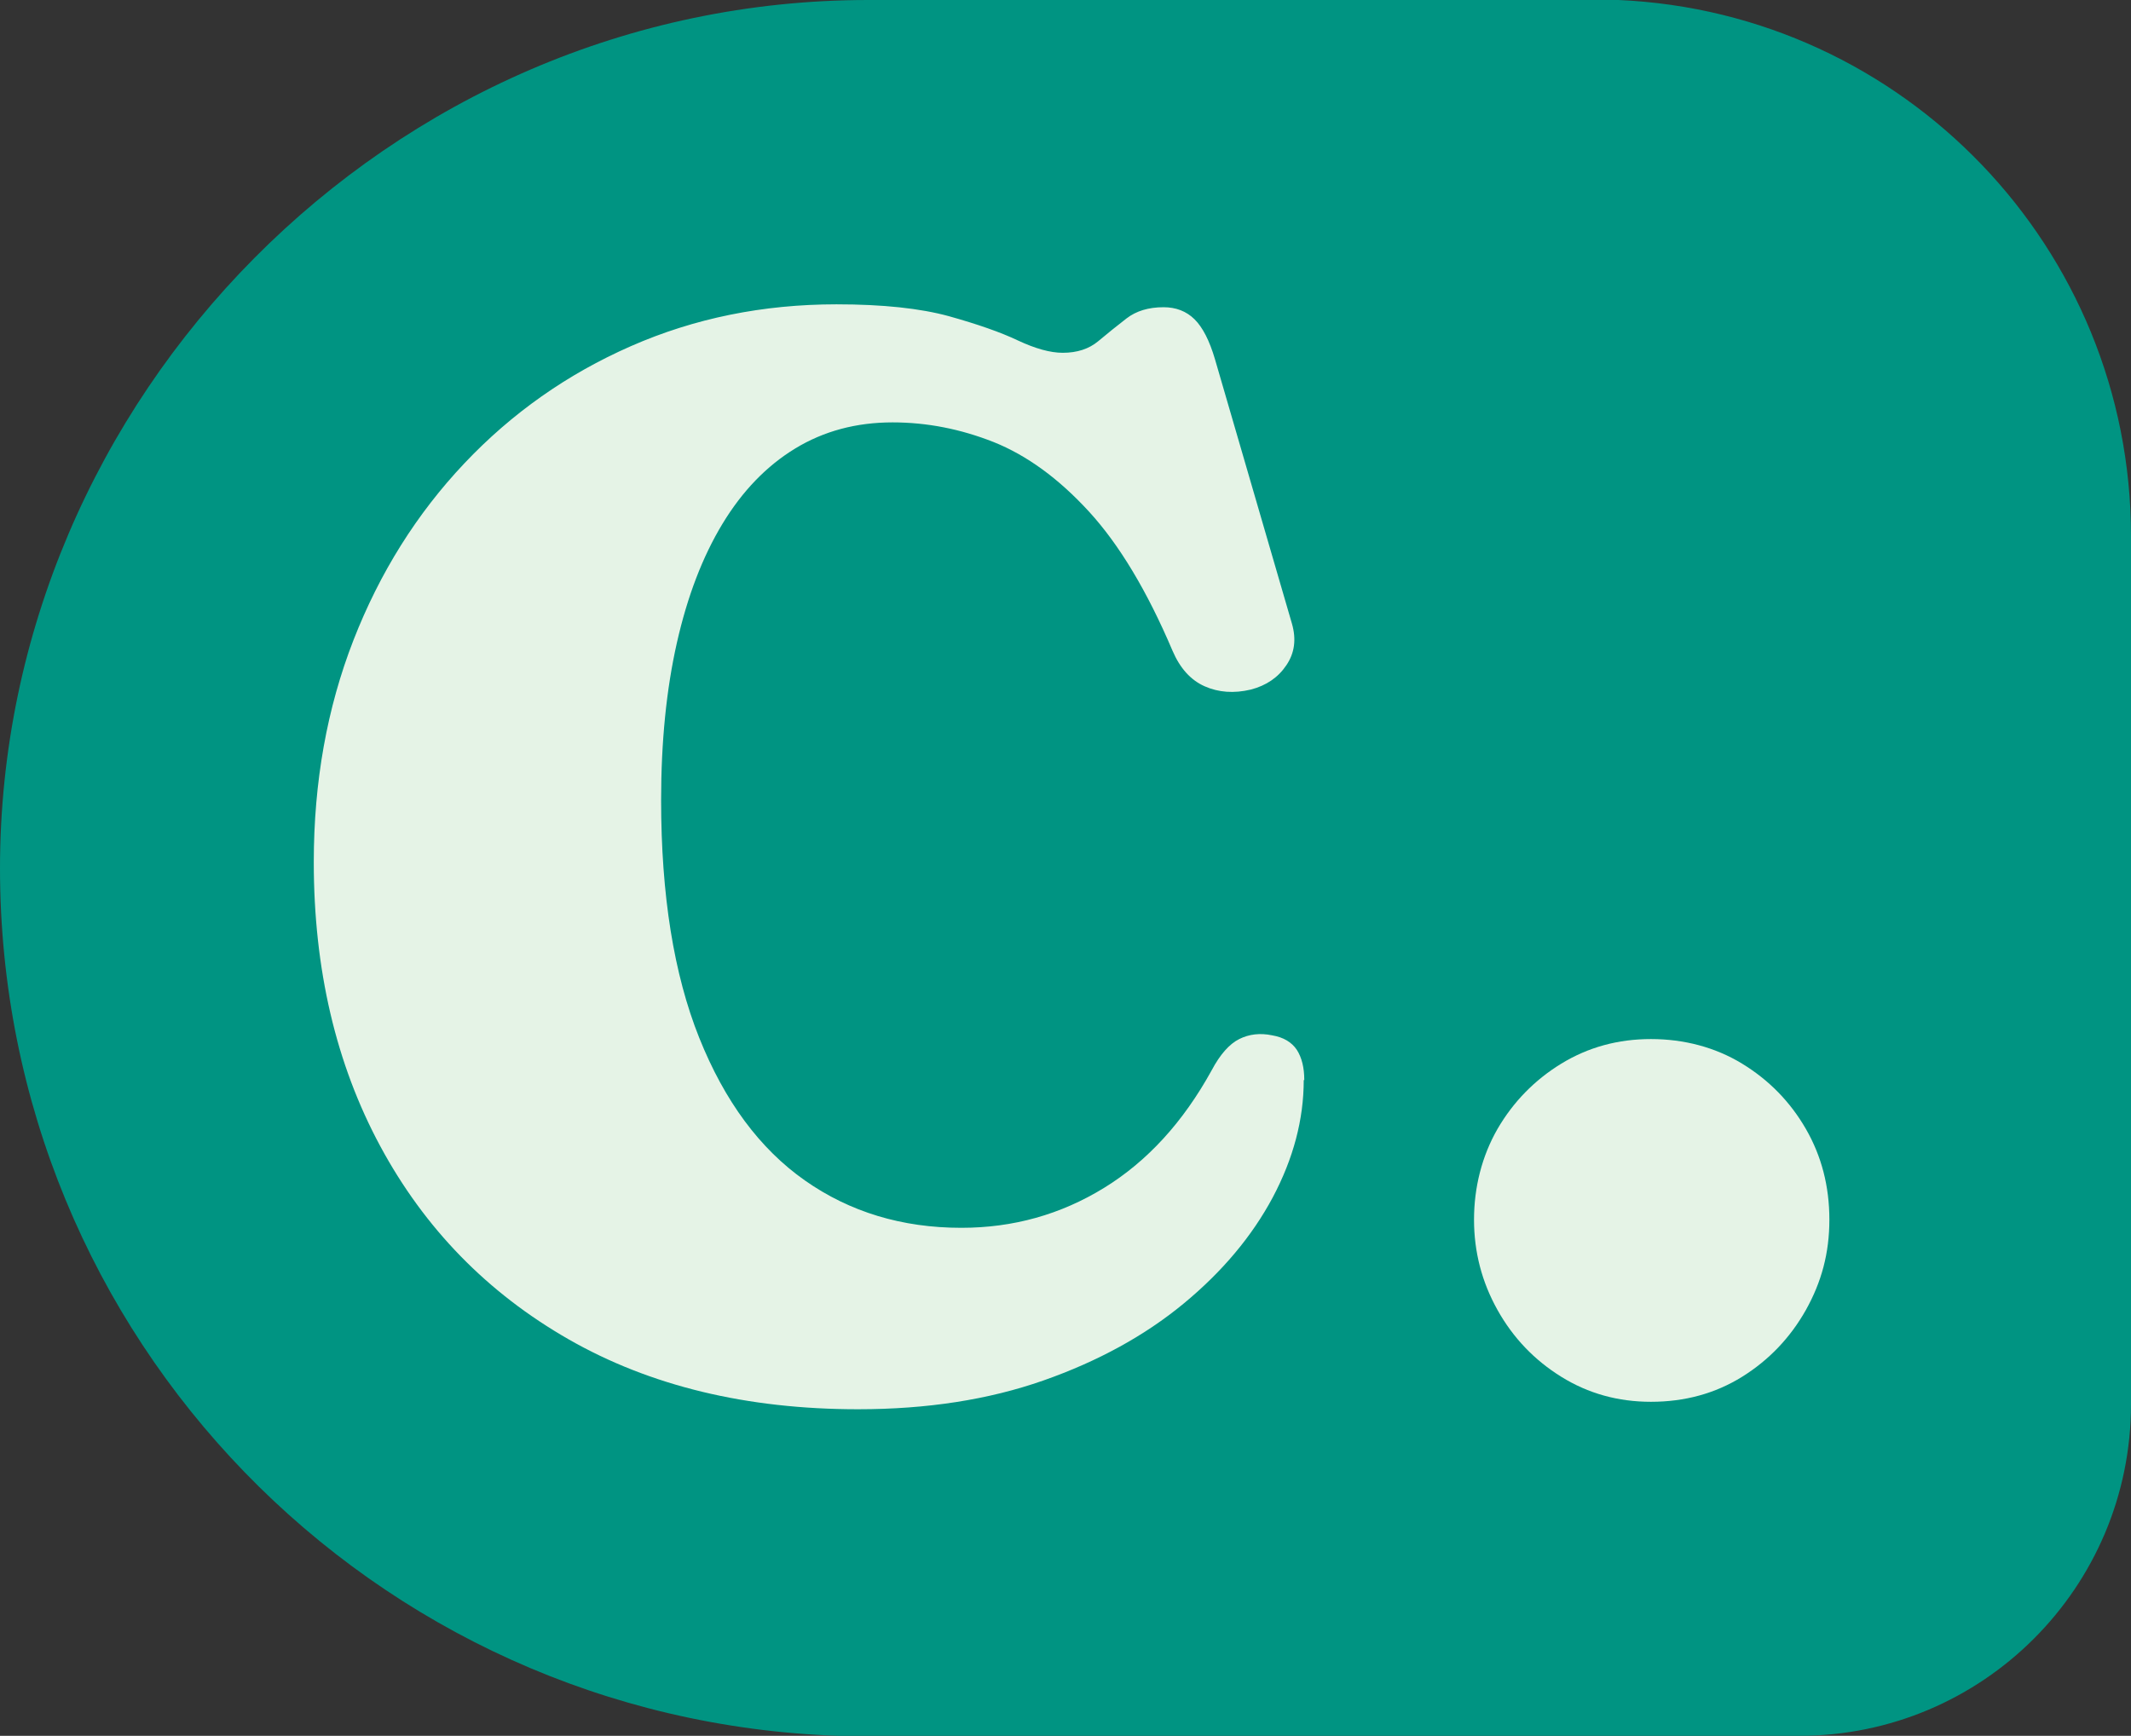
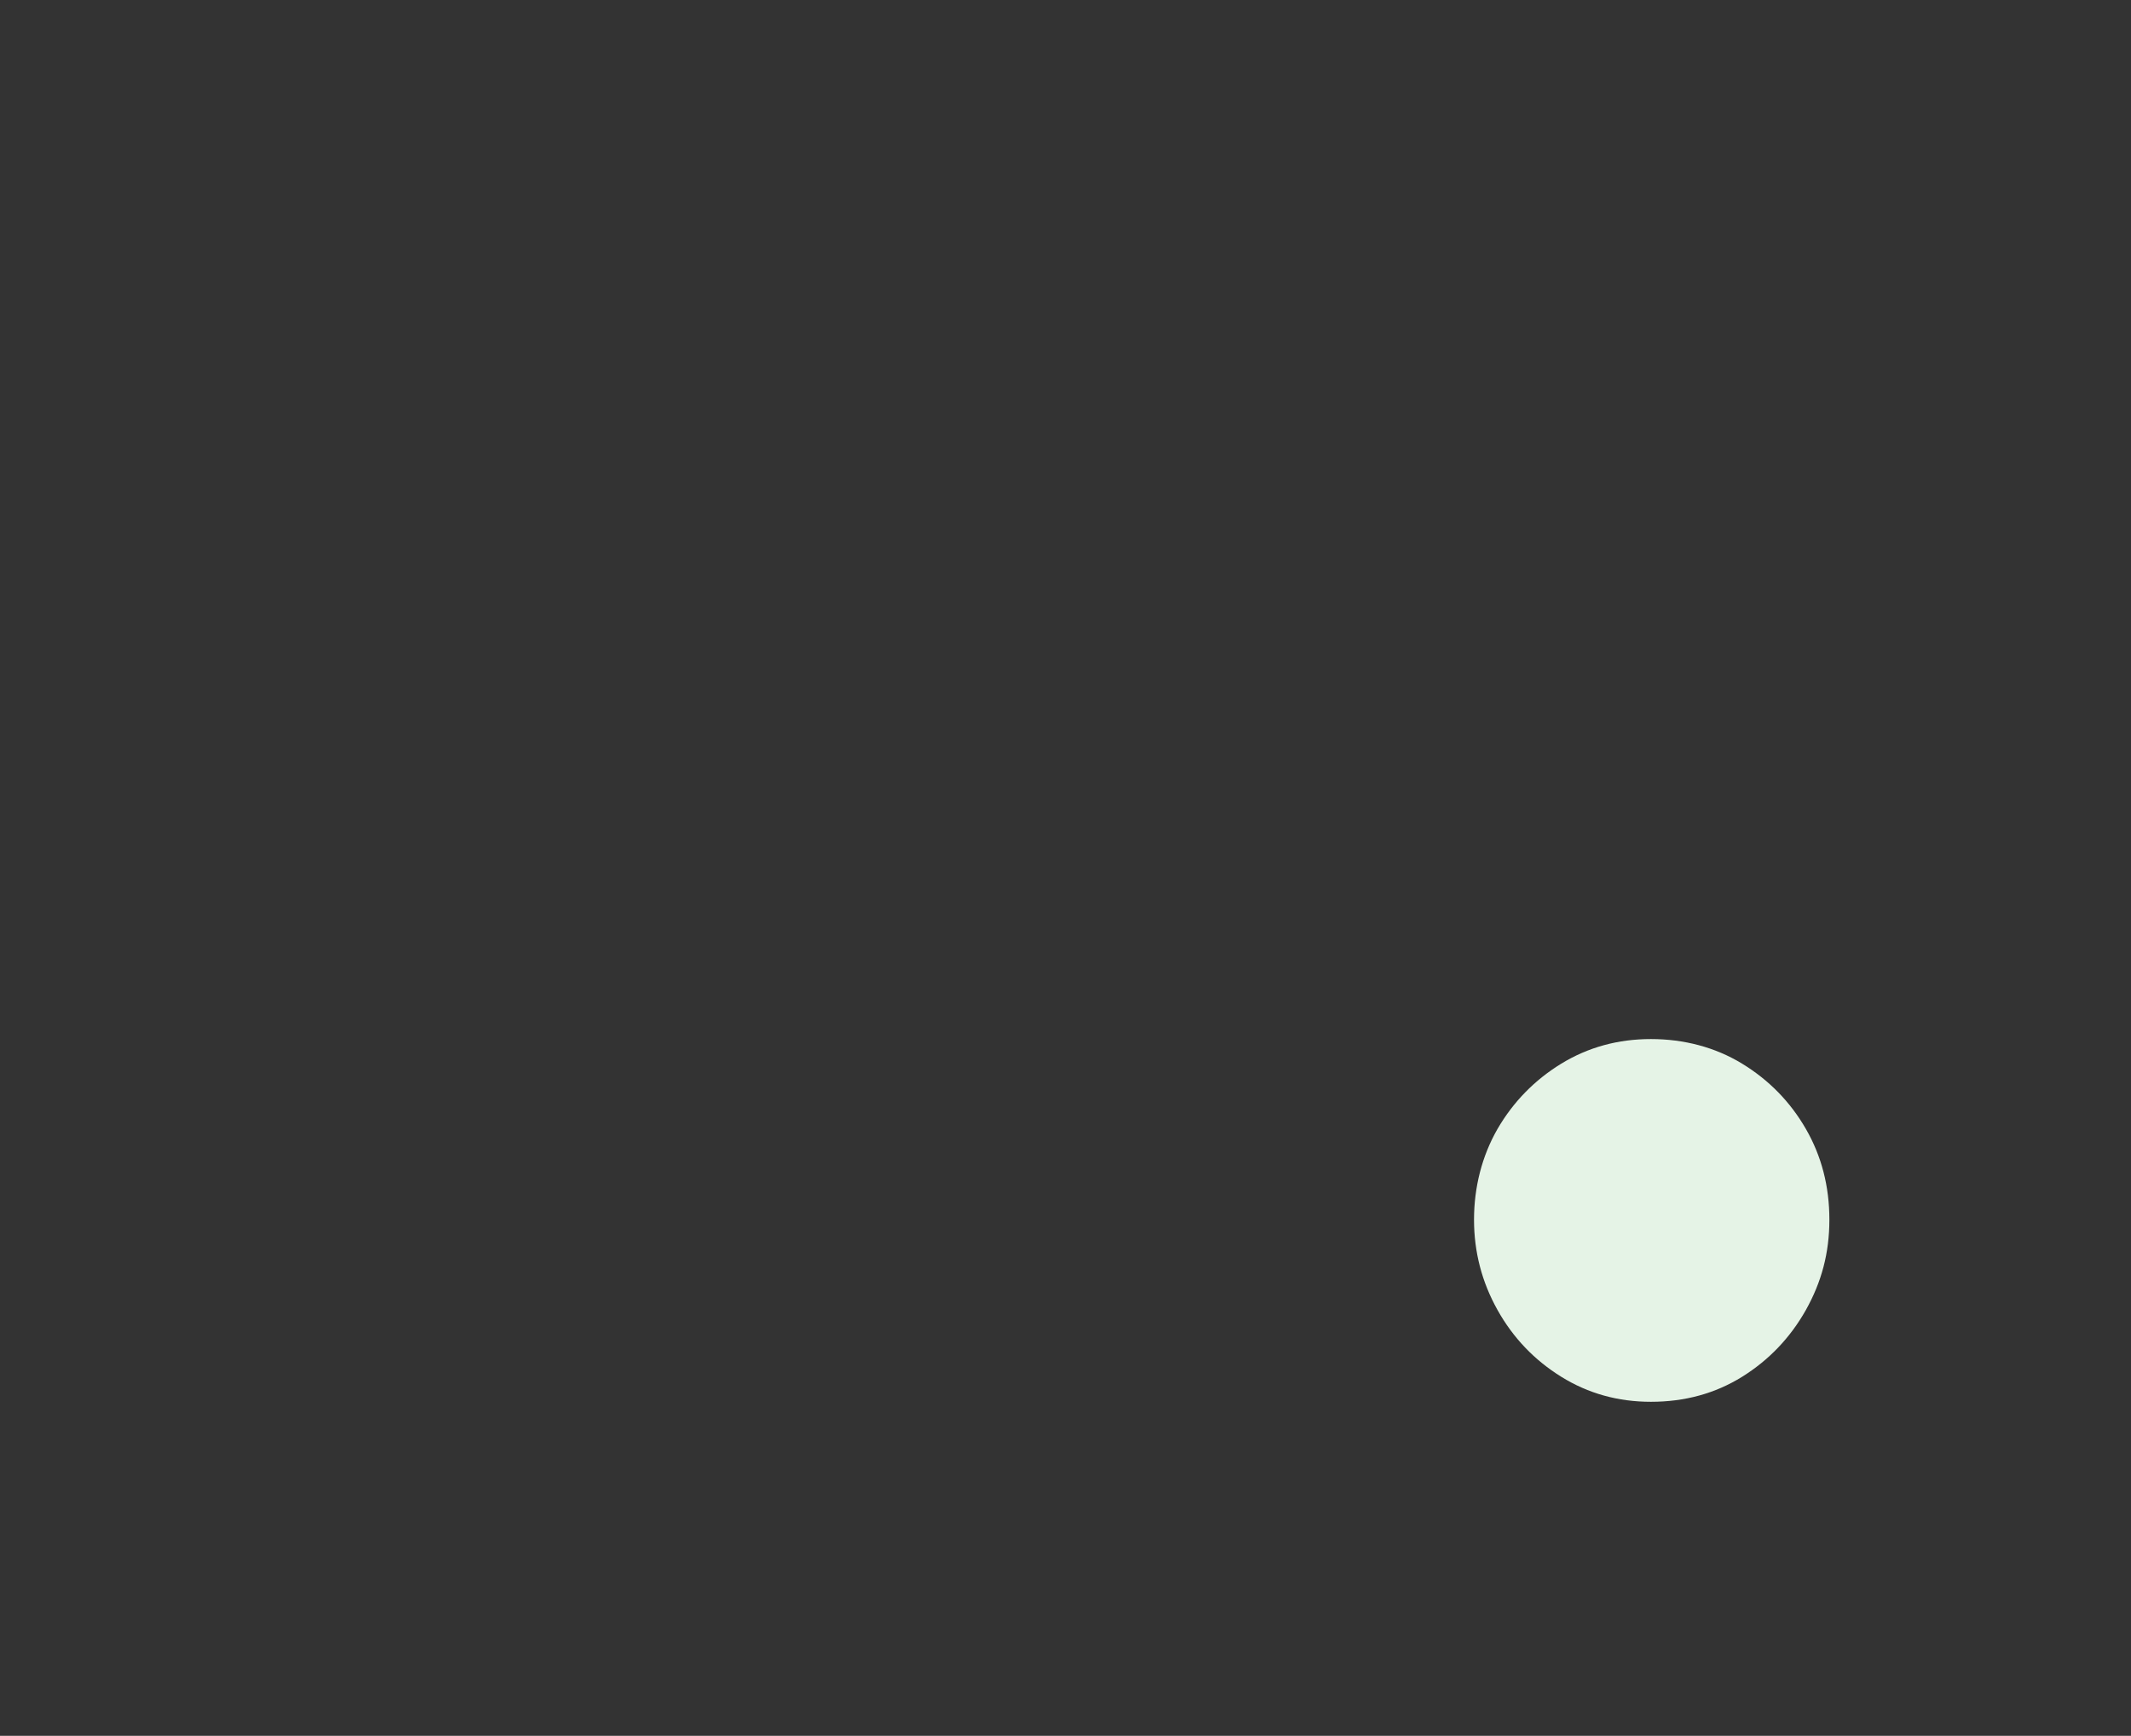
<svg xmlns="http://www.w3.org/2000/svg" id="a" data-name="Layer 1" viewBox="0 0 154.3 125.71">
  <rect x="0" y="0" width="154.3" height="125.71" fill="#333333" stroke="none" />
-   <path d="M154.3,38.82v62.87c0,13.27-10.75,24.02-24.01,24.02H60.71C26.99,124.57,0,96.88,0,62.88S28.15,0,62.87,0h54.32c20.65,.91,37.11,17.95,37.11,38.82Z" style="fill: #009482;" />
  <g>
-     <path d="M94.4,78.22c0,2.85-.75,5.68-2.24,8.49-1.5,2.81-3.65,5.38-6.46,7.7-2.81,2.32-6.2,4.18-10.16,5.57s-8.43,2.08-13.41,2.08c-8.07,0-15.06-1.69-20.95-5.06-5.89-3.37-10.44-8.04-13.65-14-3.21-5.96-4.81-12.82-4.81-20.57,0-5.8,.96-11.15,2.87-16.06,1.91-4.9,4.59-9.17,8.03-12.81,3.44-3.64,7.46-6.47,12.06-8.49,4.6-2.02,9.56-3.03,14.89-3.03,3.35,0,6.06,.29,8.14,.86,2.07,.58,3.74,1.16,5,1.76,1.26,.59,2.34,.89,3.24,.89,1.04,0,1.9-.28,2.57-.84,.67-.56,1.35-1.11,2.05-1.65s1.59-.81,2.68-.81c.9,0,1.65,.29,2.24,.87,.59,.58,1.09,1.55,1.49,2.92l5.57,19.14c.32,1.12,.19,2.12-.41,3-.59,.88-1.45,1.47-2.57,1.76-1.22,.29-2.34,.21-3.35-.24-1.01-.45-1.78-1.31-2.32-2.57-1.84-4.33-3.86-7.69-6.05-10.08-2.2-2.4-4.5-4.07-6.89-5.03-2.4-.95-4.84-1.43-7.33-1.43-2.63,0-4.98,.63-7.05,1.89-2.07,1.26-3.83,3.08-5.27,5.46s-2.54,5.25-3.3,8.62c-.76,3.37-1.14,7.16-1.14,11.38,0,6.88,.92,12.62,2.76,17.22s4.39,8.04,7.65,10.33c3.26,2.29,7.04,3.43,11.33,3.43,3.75,0,7.19-.96,10.33-2.89,3.14-1.93,5.73-4.77,7.79-8.51,.61-1.15,1.28-1.91,2-2.27,.72-.36,1.52-.45,2.38-.27,.83,.14,1.42,.5,1.79,1.05,.36,.56,.54,1.29,.54,2.19Z" style="fill: #e5f3e6;" />
    <path d="M119.54,101.52c-2.38,0-4.54-.6-6.49-1.81-1.95-1.21-3.49-2.82-4.62-4.84-1.13-2.02-1.7-4.2-1.7-6.54s.57-4.6,1.7-6.57c1.14-1.96,2.68-3.54,4.62-4.73,1.95-1.19,4.11-1.78,6.49-1.78s4.65,.59,6.6,1.78c1.95,1.19,3.49,2.77,4.62,4.73,1.13,1.96,1.7,4.15,1.7,6.57s-.57,4.52-1.7,6.54c-1.14,2.02-2.68,3.63-4.62,4.84-1.95,1.21-4.15,1.81-6.6,1.81Z" style="fill: #e5f3e6;" />
  </g>
</svg>